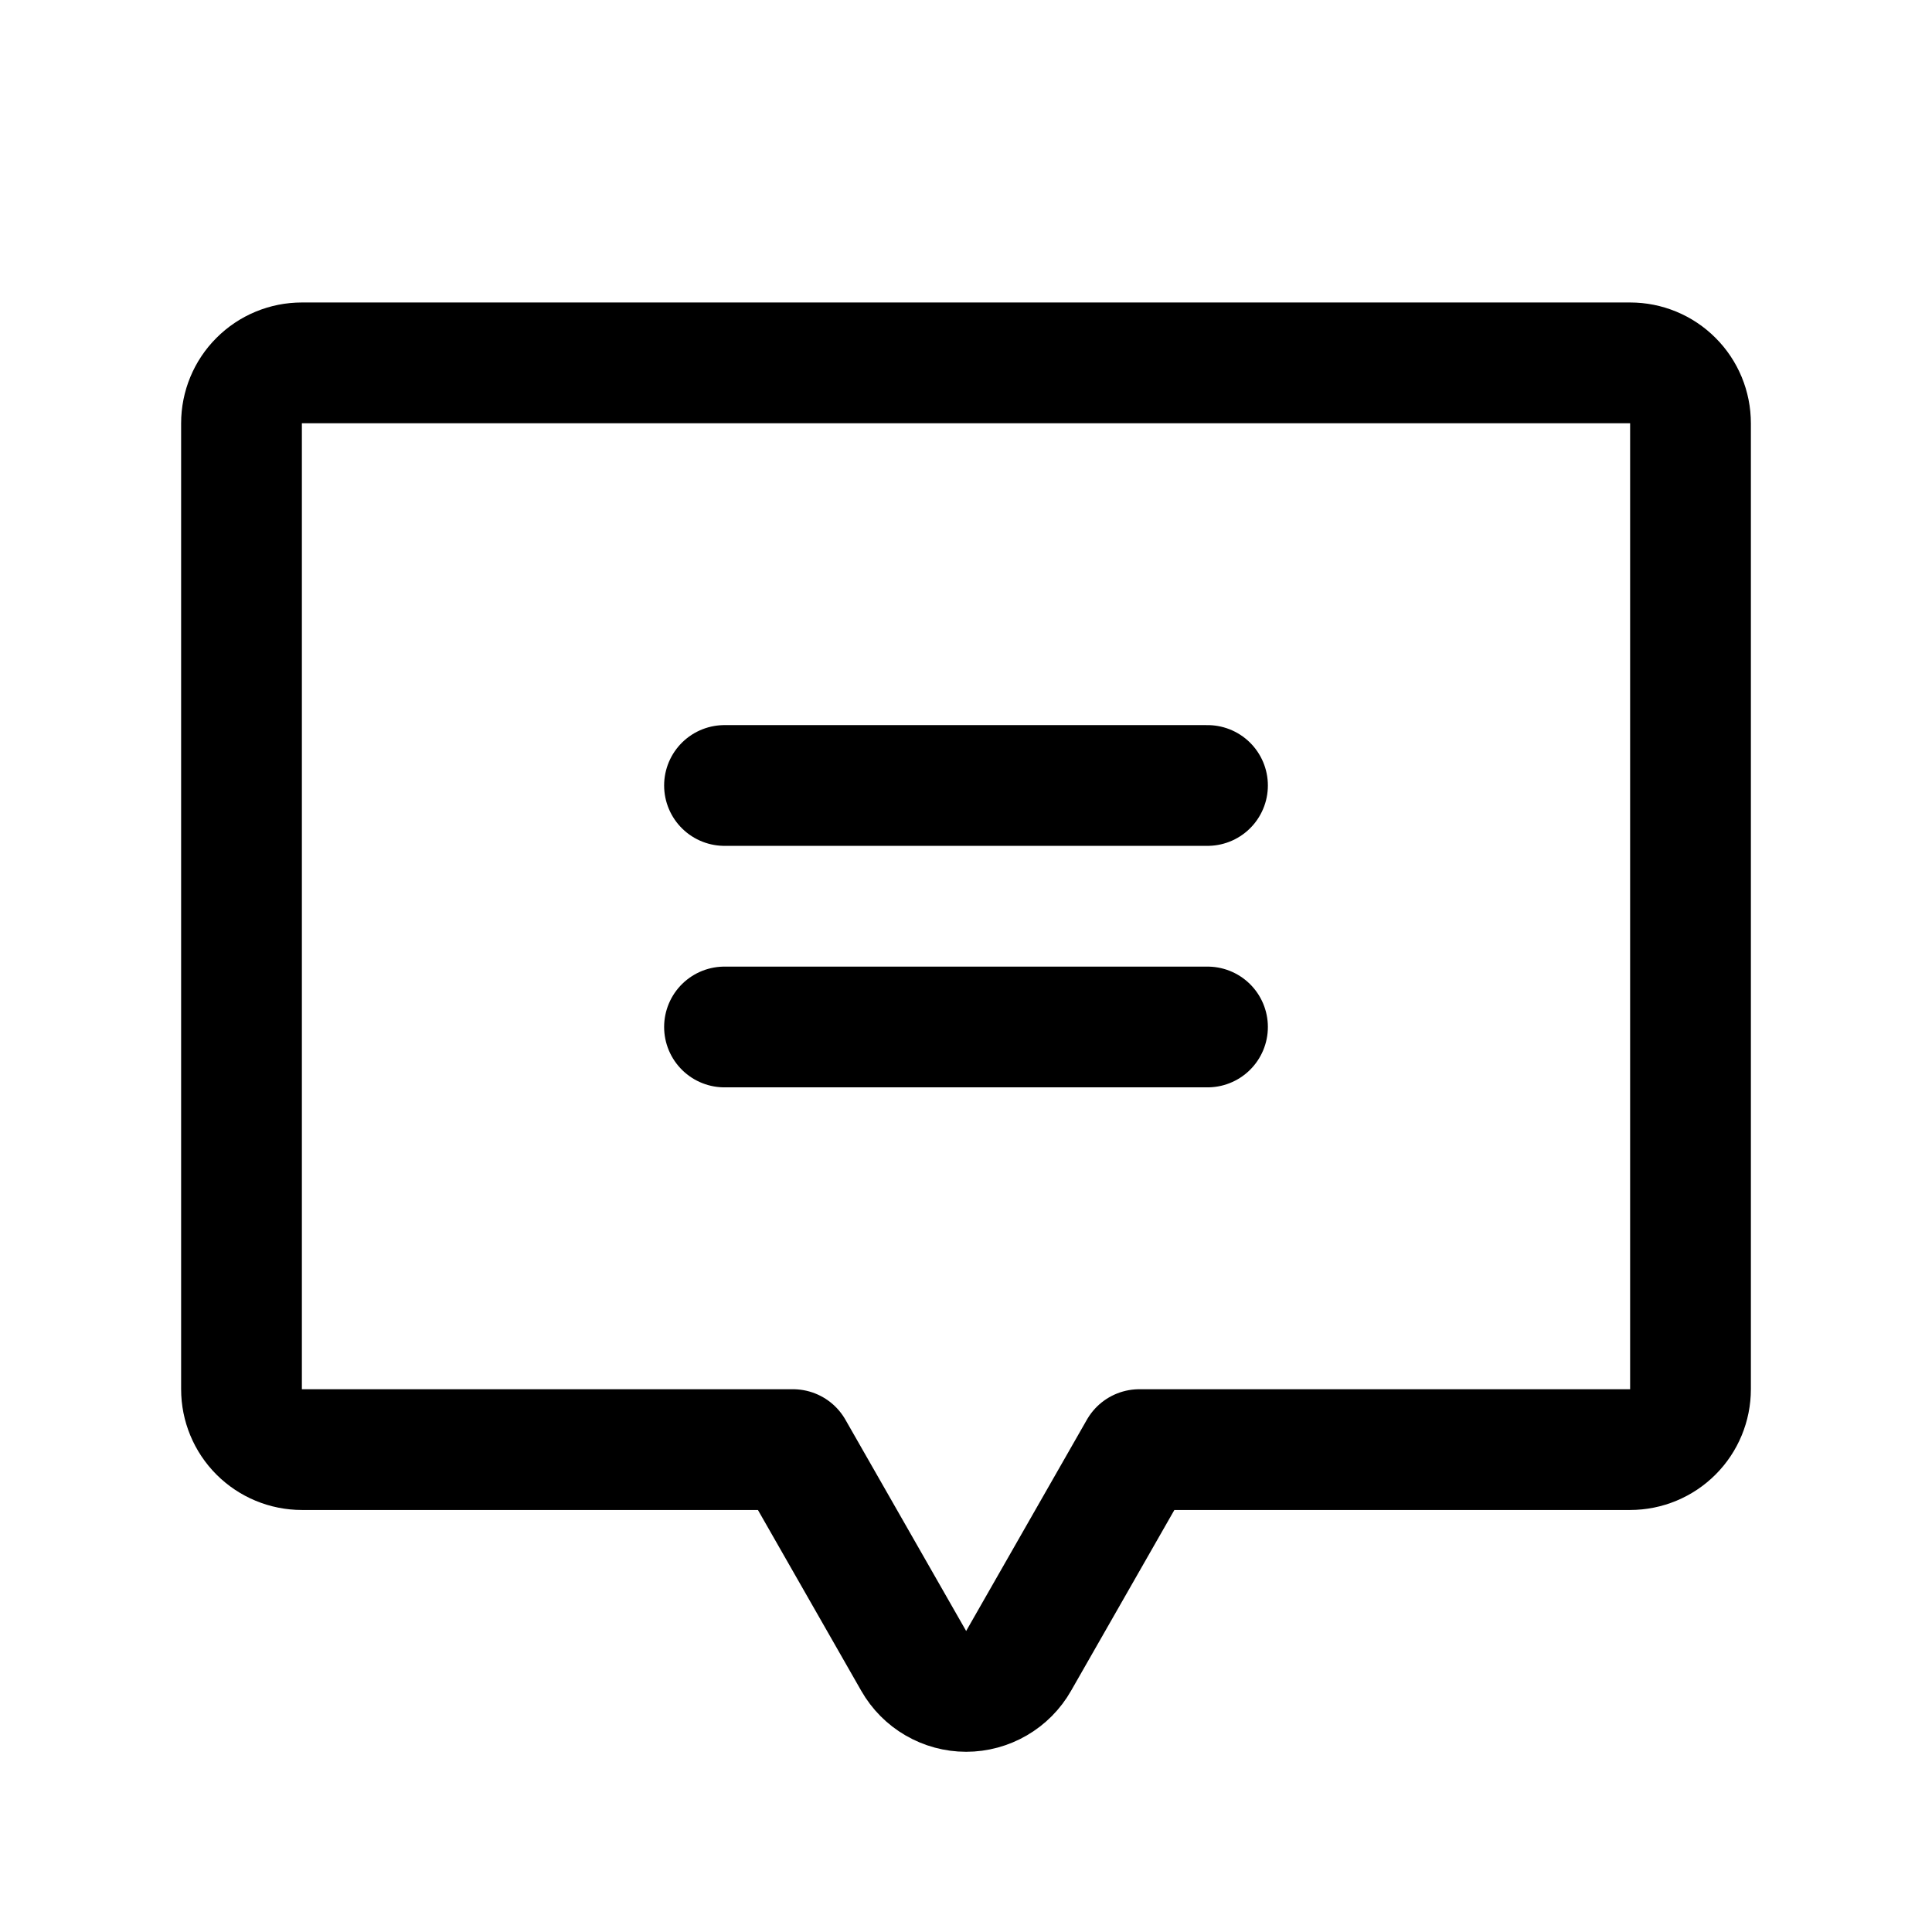
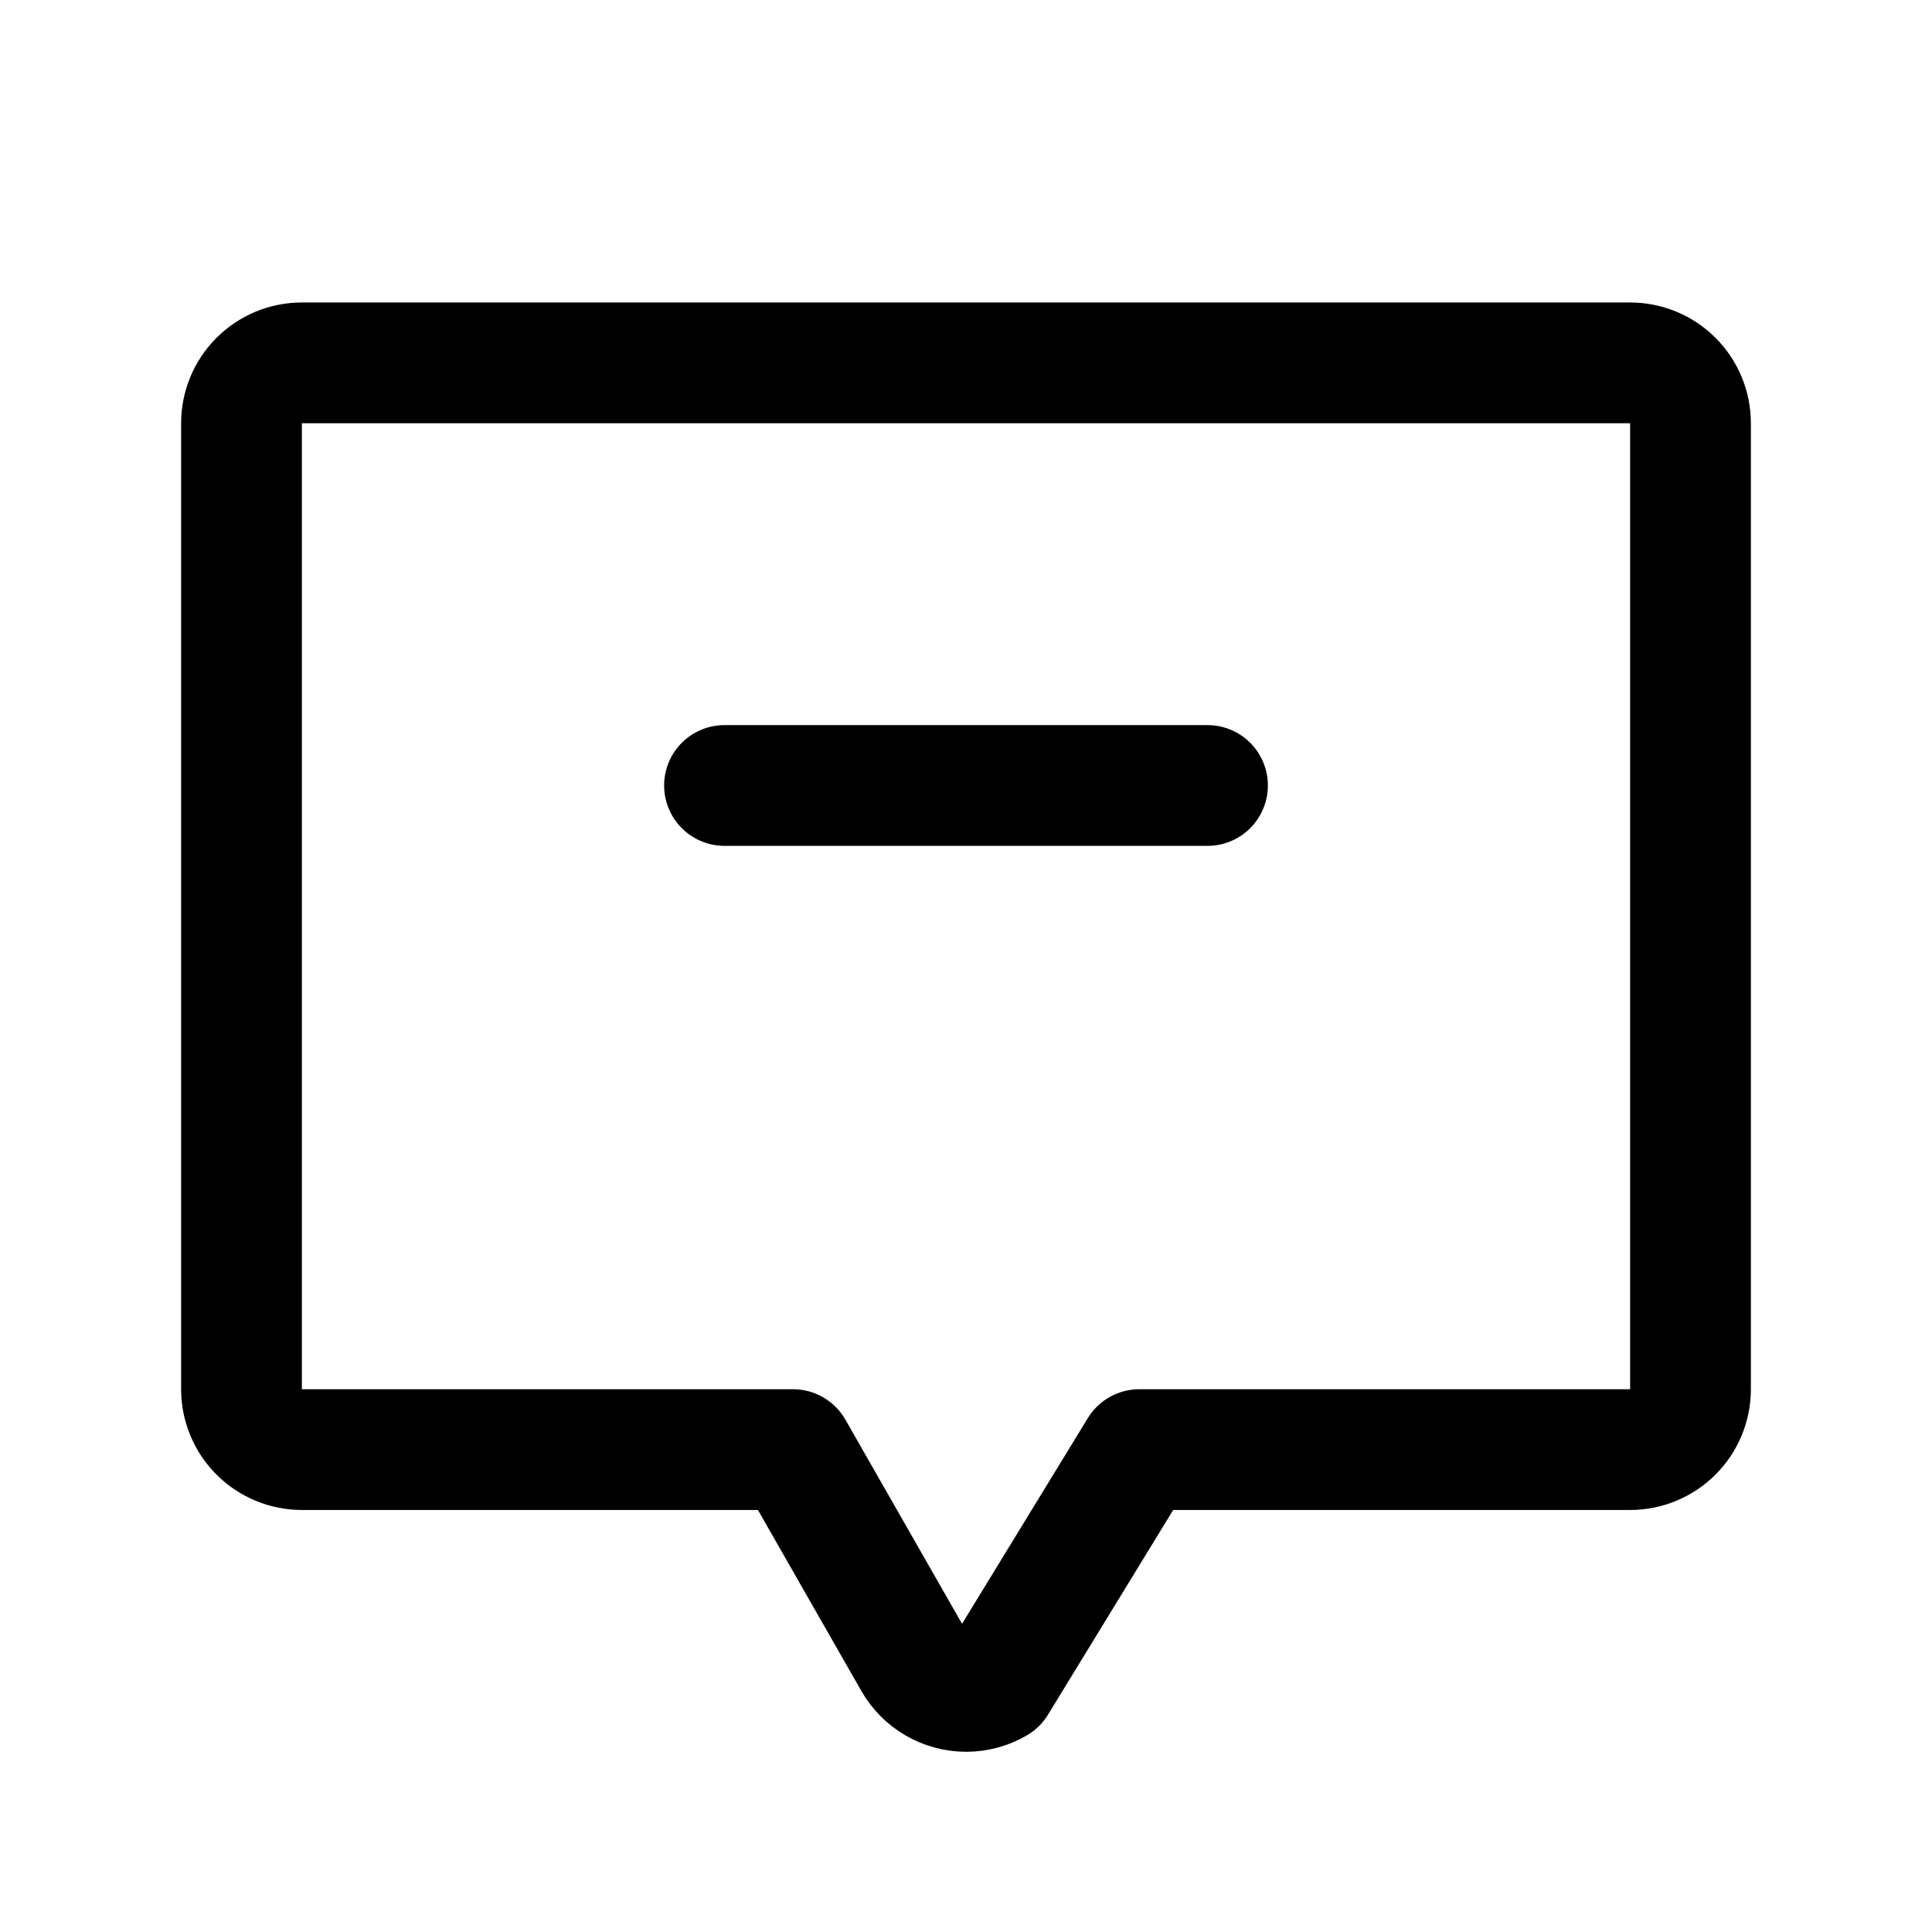
<svg xmlns="http://www.w3.org/2000/svg" width="32" height="32" viewBox="0 0 32 32" fill="none">
  <g clip-path="url(#clip0_2140_17939)">
    <path d="M12 13.01H20" stroke="black" stroke-width="2" stroke-linecap="round" stroke-linejoin="round" />
-     <path d="M12 17.01H20" stroke="black" stroke-width="2" stroke-linecap="round" stroke-linejoin="round" />
-     <path d="M13.134 24.01L15.134 27.51C15.221 27.663 15.348 27.791 15.5 27.879C15.653 27.968 15.826 28.015 16.003 28.015C16.179 28.015 16.352 27.968 16.505 27.879C16.657 27.791 16.784 27.663 16.871 27.51L18.871 24.01H27C27.265 24.01 27.52 23.904 27.707 23.717C27.895 23.529 28 23.275 28 23.01V7.01C28 6.745 27.895 6.49 27.707 6.303C27.52 6.115 27.265 6.01 27 6.01H5C4.735 6.01 4.48 6.115 4.293 6.303C4.105 6.49 4 6.745 4 7.01V23.01C4 23.275 4.105 23.529 4.293 23.717C4.48 23.904 4.735 24.01 5 24.01H13.134Z" stroke="black" stroke-width="2" stroke-linecap="round" stroke-linejoin="round" />
+     <path d="M13.134 24.01L15.134 27.51C15.221 27.663 15.348 27.791 15.5 27.879C15.653 27.968 15.826 28.015 16.003 28.015C16.179 28.015 16.352 27.968 16.505 27.879L18.871 24.01H27C27.265 24.01 27.52 23.904 27.707 23.717C27.895 23.529 28 23.275 28 23.01V7.01C28 6.745 27.895 6.49 27.707 6.303C27.52 6.115 27.265 6.01 27 6.01H5C4.735 6.01 4.48 6.115 4.293 6.303C4.105 6.49 4 6.745 4 7.01V23.01C4 23.275 4.105 23.529 4.293 23.717C4.48 23.904 4.735 24.01 5 24.01H13.134Z" stroke="black" stroke-width="2" stroke-linecap="round" stroke-linejoin="round" />
  </g>
  <defs>
    <clipPath id="clip0_2140_17939">
      <rect width="32" height="32" fill="white" transform="translate(0 0.01)" />
    </clipPath>
  </defs>
</svg>